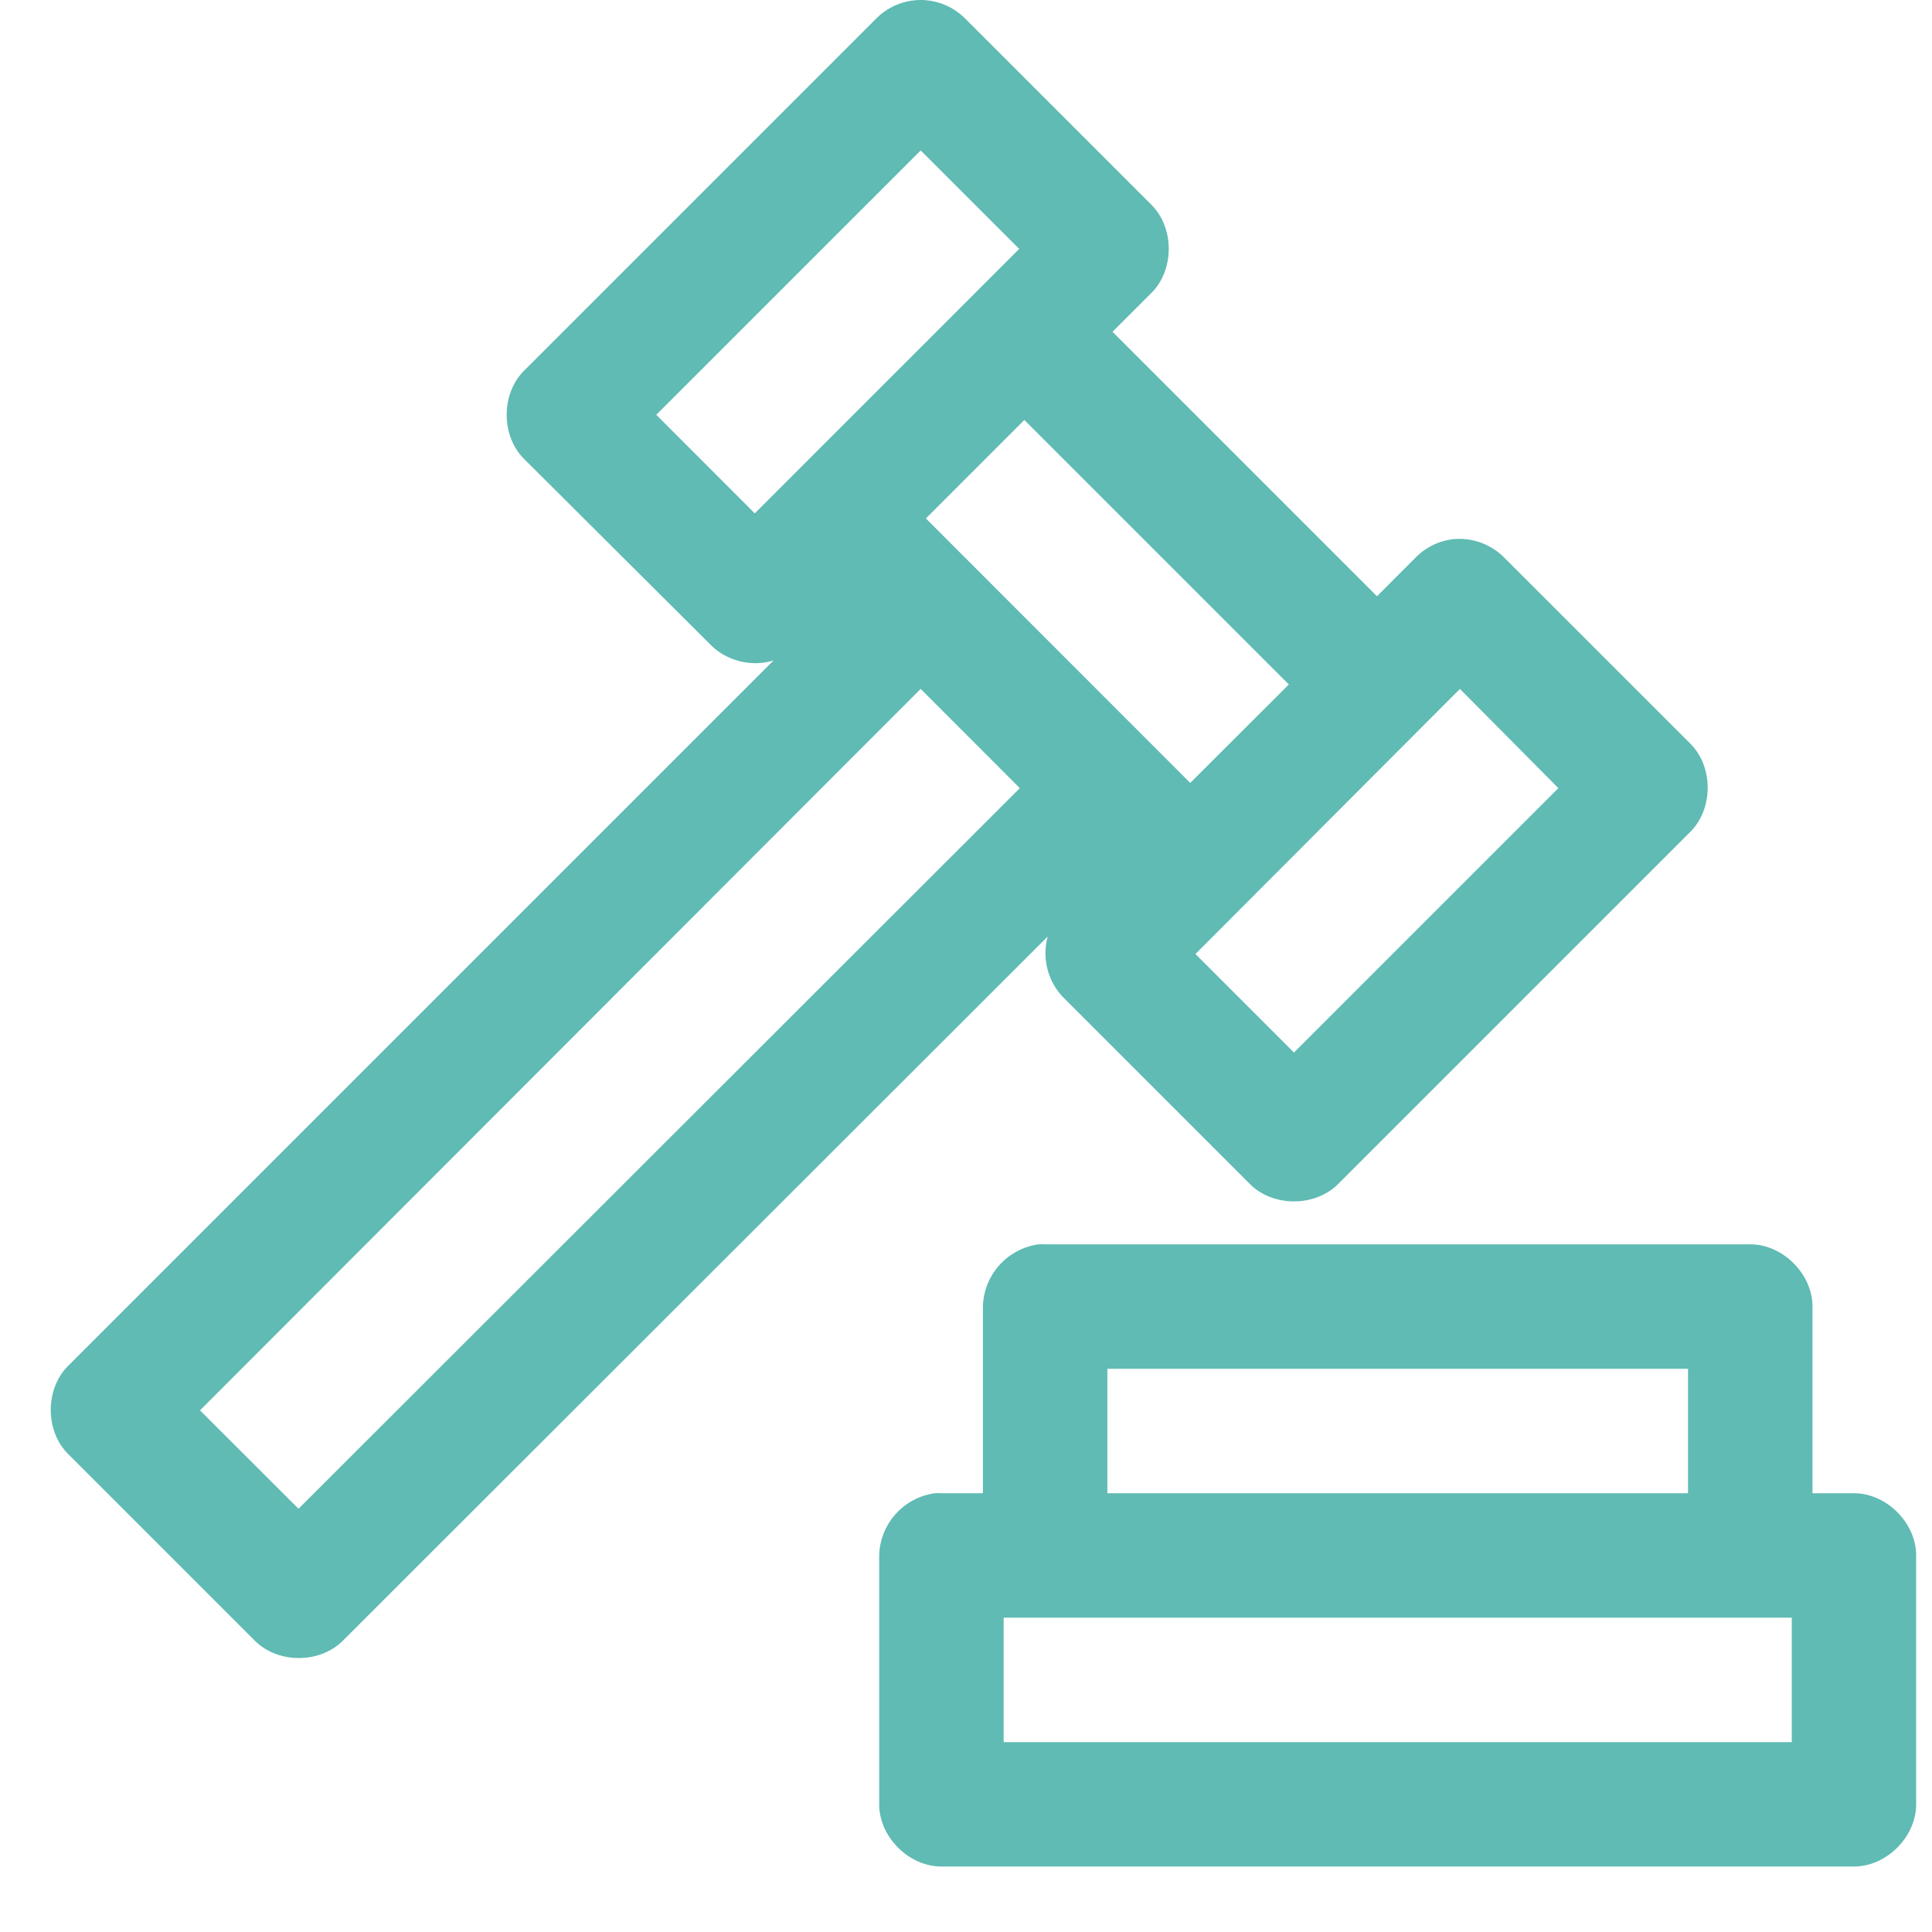
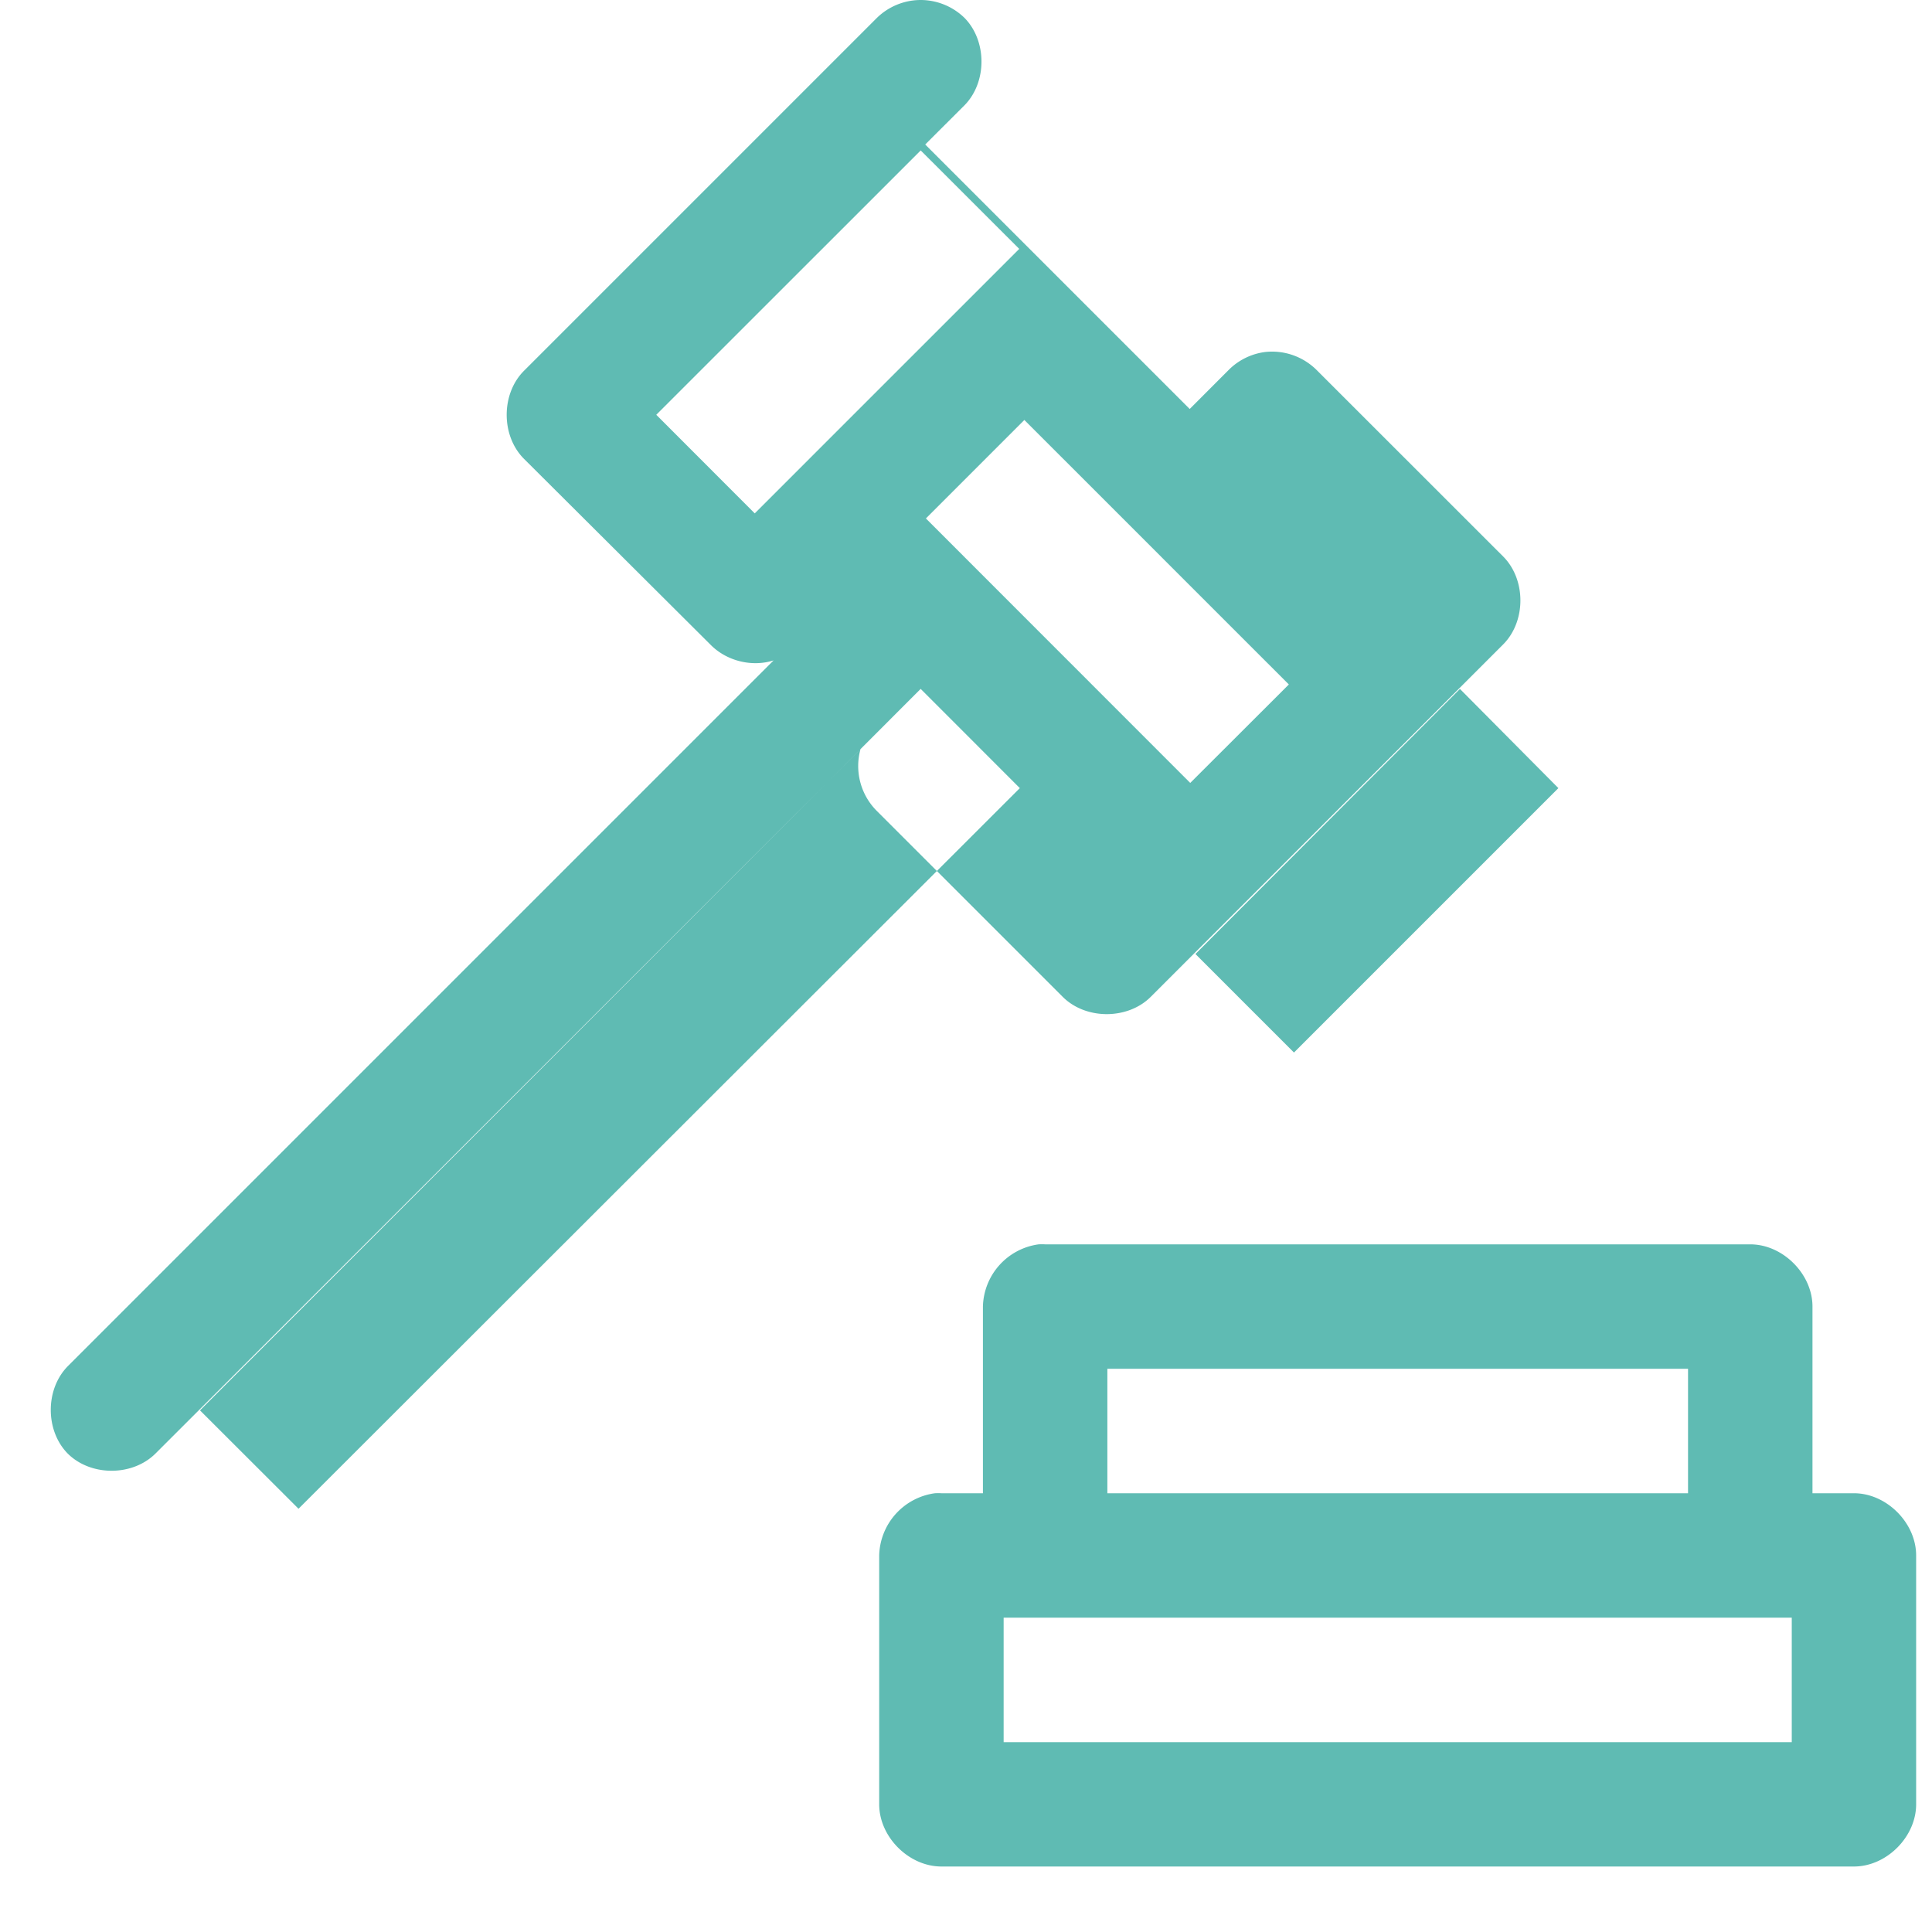
<svg xmlns="http://www.w3.org/2000/svg" width="29" height="29" viewBox="0 0 29 29">
-   <path d="M13.81 0a.945.945 0 0 0-.652.273L7.866 5.565c-.347.346-.347.977 0 1.323l2.802 2.792c.24.242.618.336.944.233L1.018 20.507c-.341.345-.341.968 0 1.313l2.811 2.811c.346.342.968.342 1.314 0l10.584-10.574a.953.953 0 0 0 .233.914l2.802 2.802c.346.347.977.347 1.323 0l5.292-5.292c.341-.346.341-.968 0-1.314l-2.802-2.801a.948.948 0 0 0-.768-.272.942.942 0 0 0-.555.272l-.583.584-3.97-3.97.584-.583c.347-.346.347-.977 0-1.323L14.482.273A.945.945 0 0 0 13.81 0zm.01 2.258 1.479 1.478-3.97 3.97-1.478-1.48 3.969-3.968zm1.556 4.046 3.97 3.97-1.48 1.478-3.968-3.97 1.478-1.478zm-1.556 4.037 1.488 1.489L4.481 22.647 3.002 21.17 13.82 10.34zm8.094 0 1.478 1.489-3.969 3.969-1.479-1.479 3.97-3.979zm-6.324 8.337a.967.967 0 0 0-.836.934v2.802h-.623a.909.909 0 0 0-.097 0 .967.967 0 0 0-.837.934v3.735c0 .49.445.934.934.934h13.697c.49 0 .934-.445.934-.934v-3.735c0-.49-.445-.934-.934-.934h-.622v-2.802c0-.489-.445-.934-.934-.934H15.688a.909.909 0 0 0-.098 0zm1.032 1.868h8.716v1.868h-8.716v-1.868zm-1.557 3.736h11.83v1.868h-11.83v-1.868z" fill="#5FBBB3" fill-rule="nonzero" />
+   <path d="M13.81 0a.945.945 0 0 0-.652.273L7.866 5.565c-.347.346-.347.977 0 1.323l2.802 2.792c.24.242.618.336.944.233L1.018 20.507c-.341.345-.341.968 0 1.313c.346.342.968.342 1.314 0l10.584-10.574a.953.953 0 0 0 .233.914l2.802 2.802c.346.347.977.347 1.323 0l5.292-5.292c.341-.346.341-.968 0-1.314l-2.802-2.801a.948.948 0 0 0-.768-.272.942.942 0 0 0-.555.272l-.583.584-3.97-3.97.584-.583c.347-.346.347-.977 0-1.323L14.482.273A.945.945 0 0 0 13.81 0zm.01 2.258 1.479 1.478-3.97 3.97-1.478-1.48 3.969-3.968zm1.556 4.046 3.97 3.97-1.48 1.478-3.968-3.97 1.478-1.478zm-1.556 4.037 1.488 1.489L4.481 22.647 3.002 21.17 13.82 10.34zm8.094 0 1.478 1.489-3.969 3.969-1.479-1.479 3.97-3.979zm-6.324 8.337a.967.967 0 0 0-.836.934v2.802h-.623a.909.909 0 0 0-.097 0 .967.967 0 0 0-.837.934v3.735c0 .49.445.934.934.934h13.697c.49 0 .934-.445.934-.934v-3.735c0-.49-.445-.934-.934-.934h-.622v-2.802c0-.489-.445-.934-.934-.934H15.688a.909.909 0 0 0-.098 0zm1.032 1.868h8.716v1.868h-8.716v-1.868zm-1.557 3.736h11.83v1.868h-11.83v-1.868z" fill="#5FBBB3" fill-rule="nonzero" />
</svg>